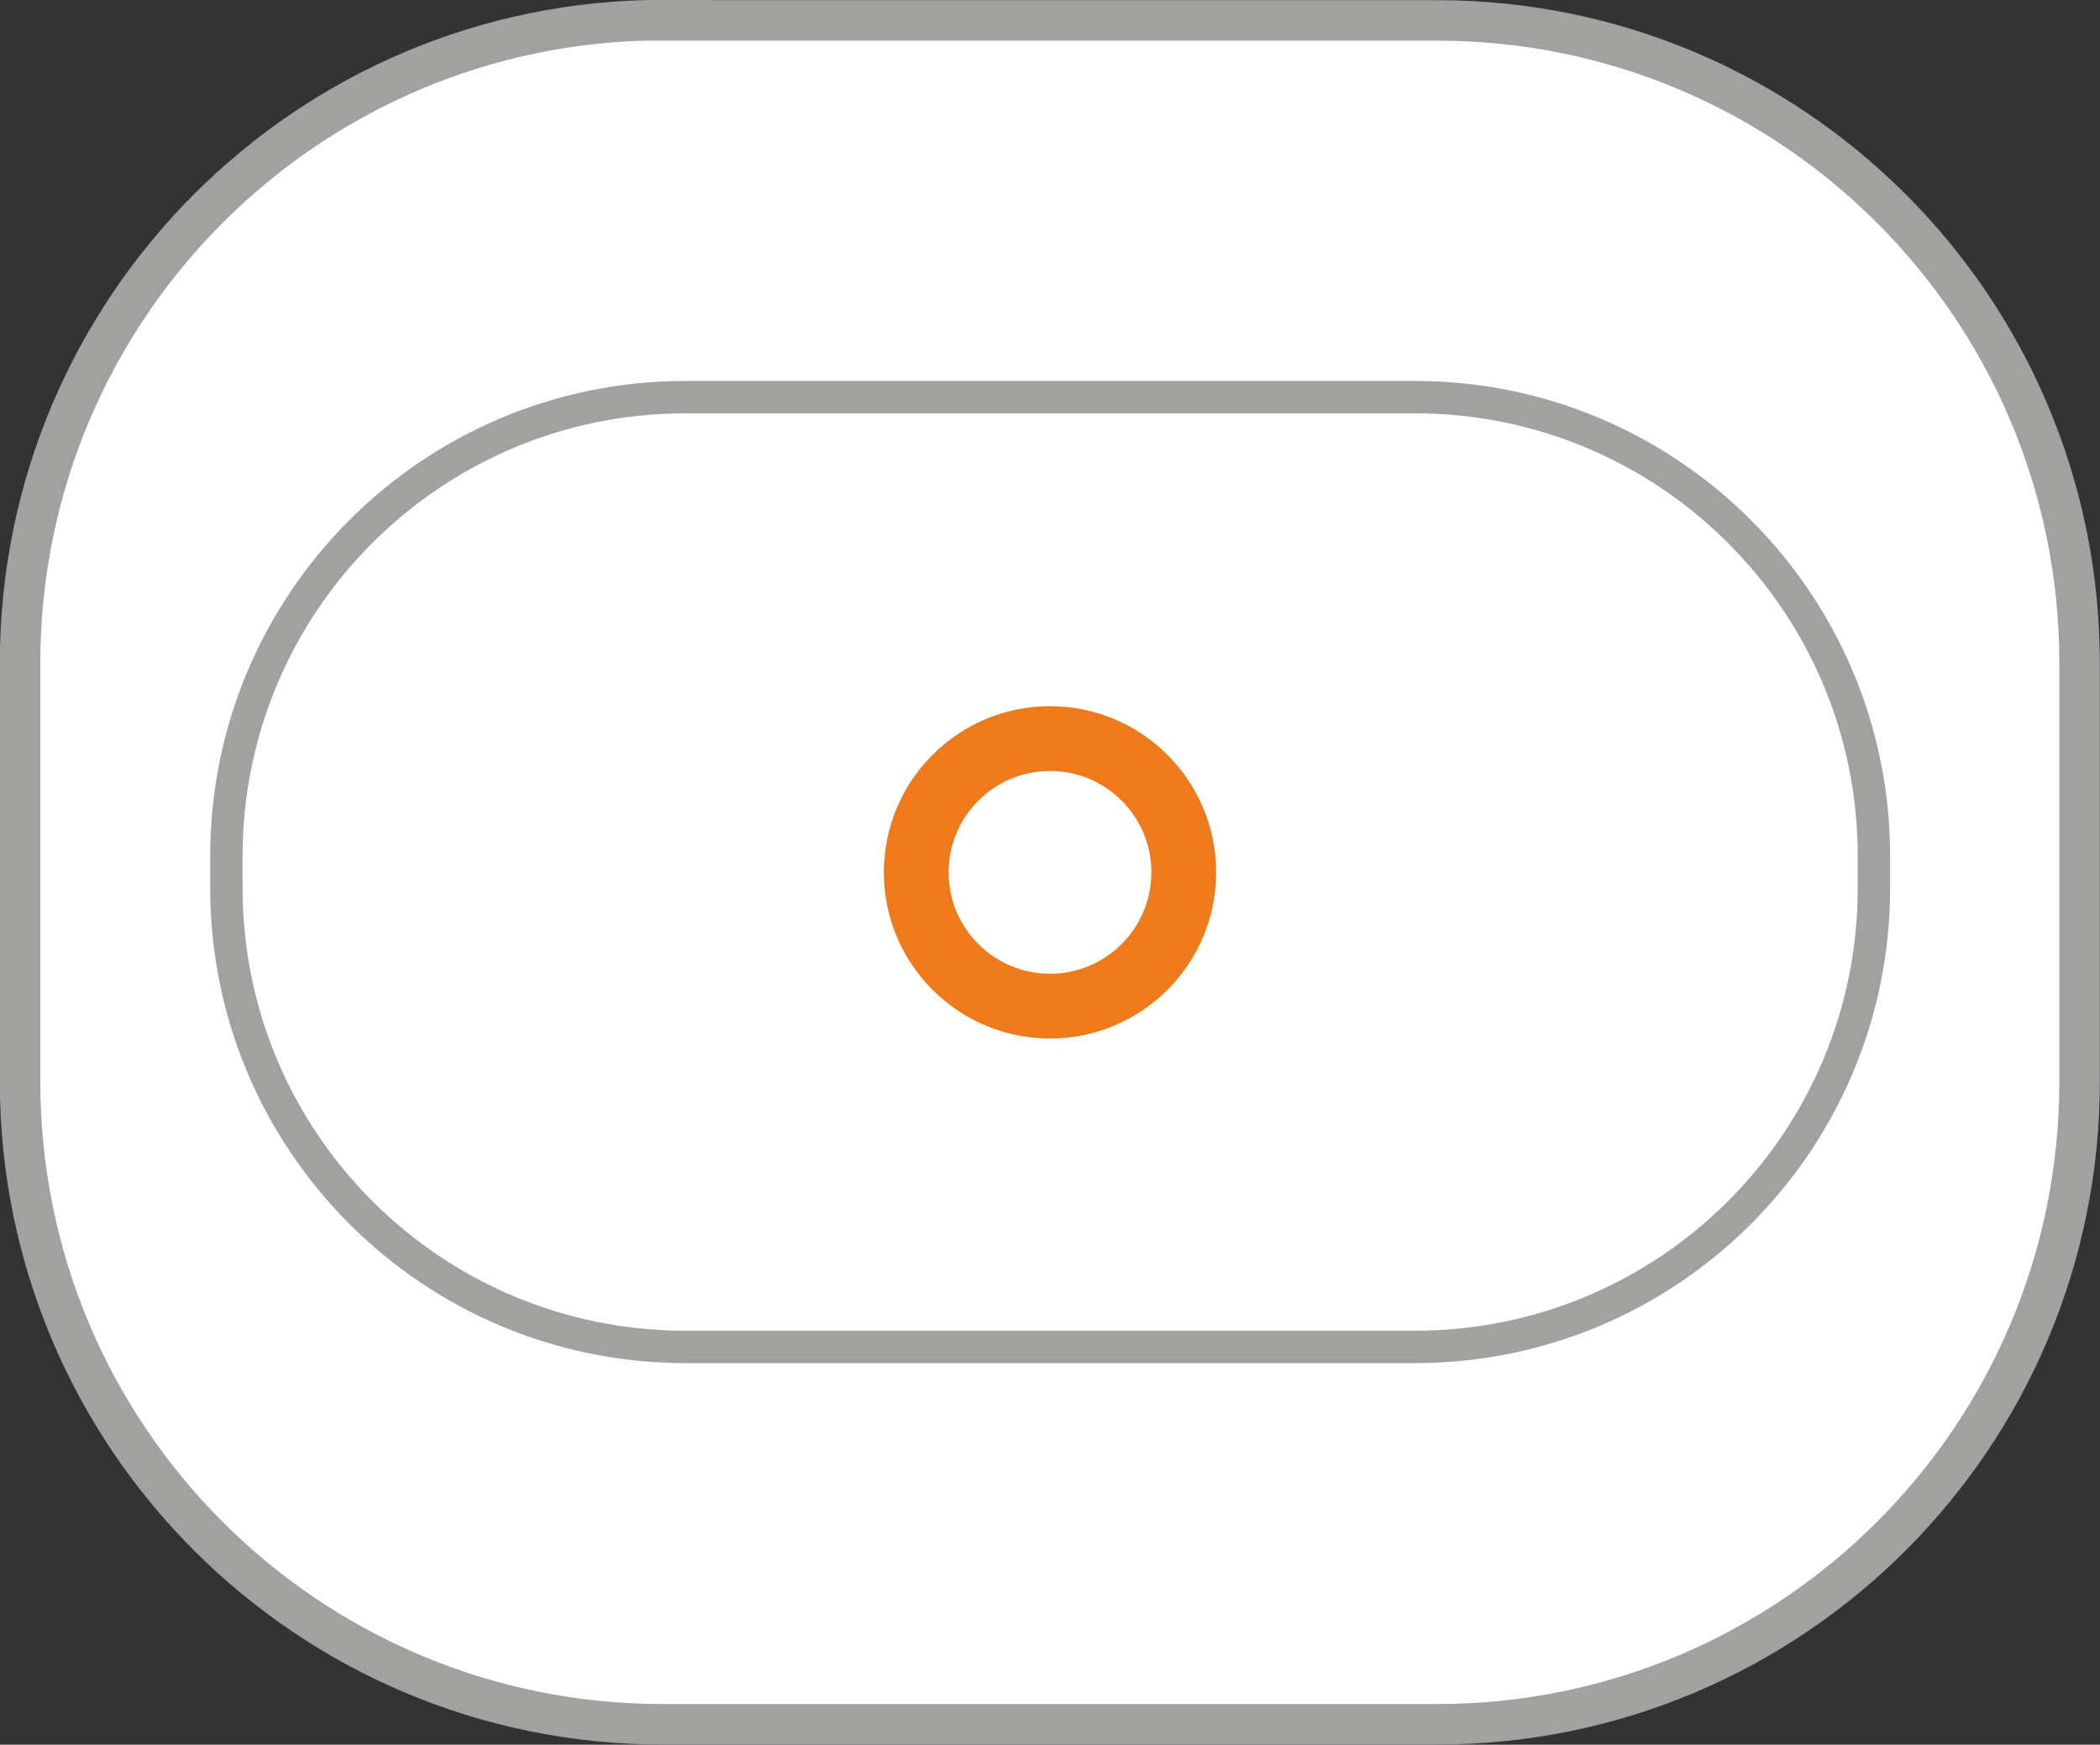
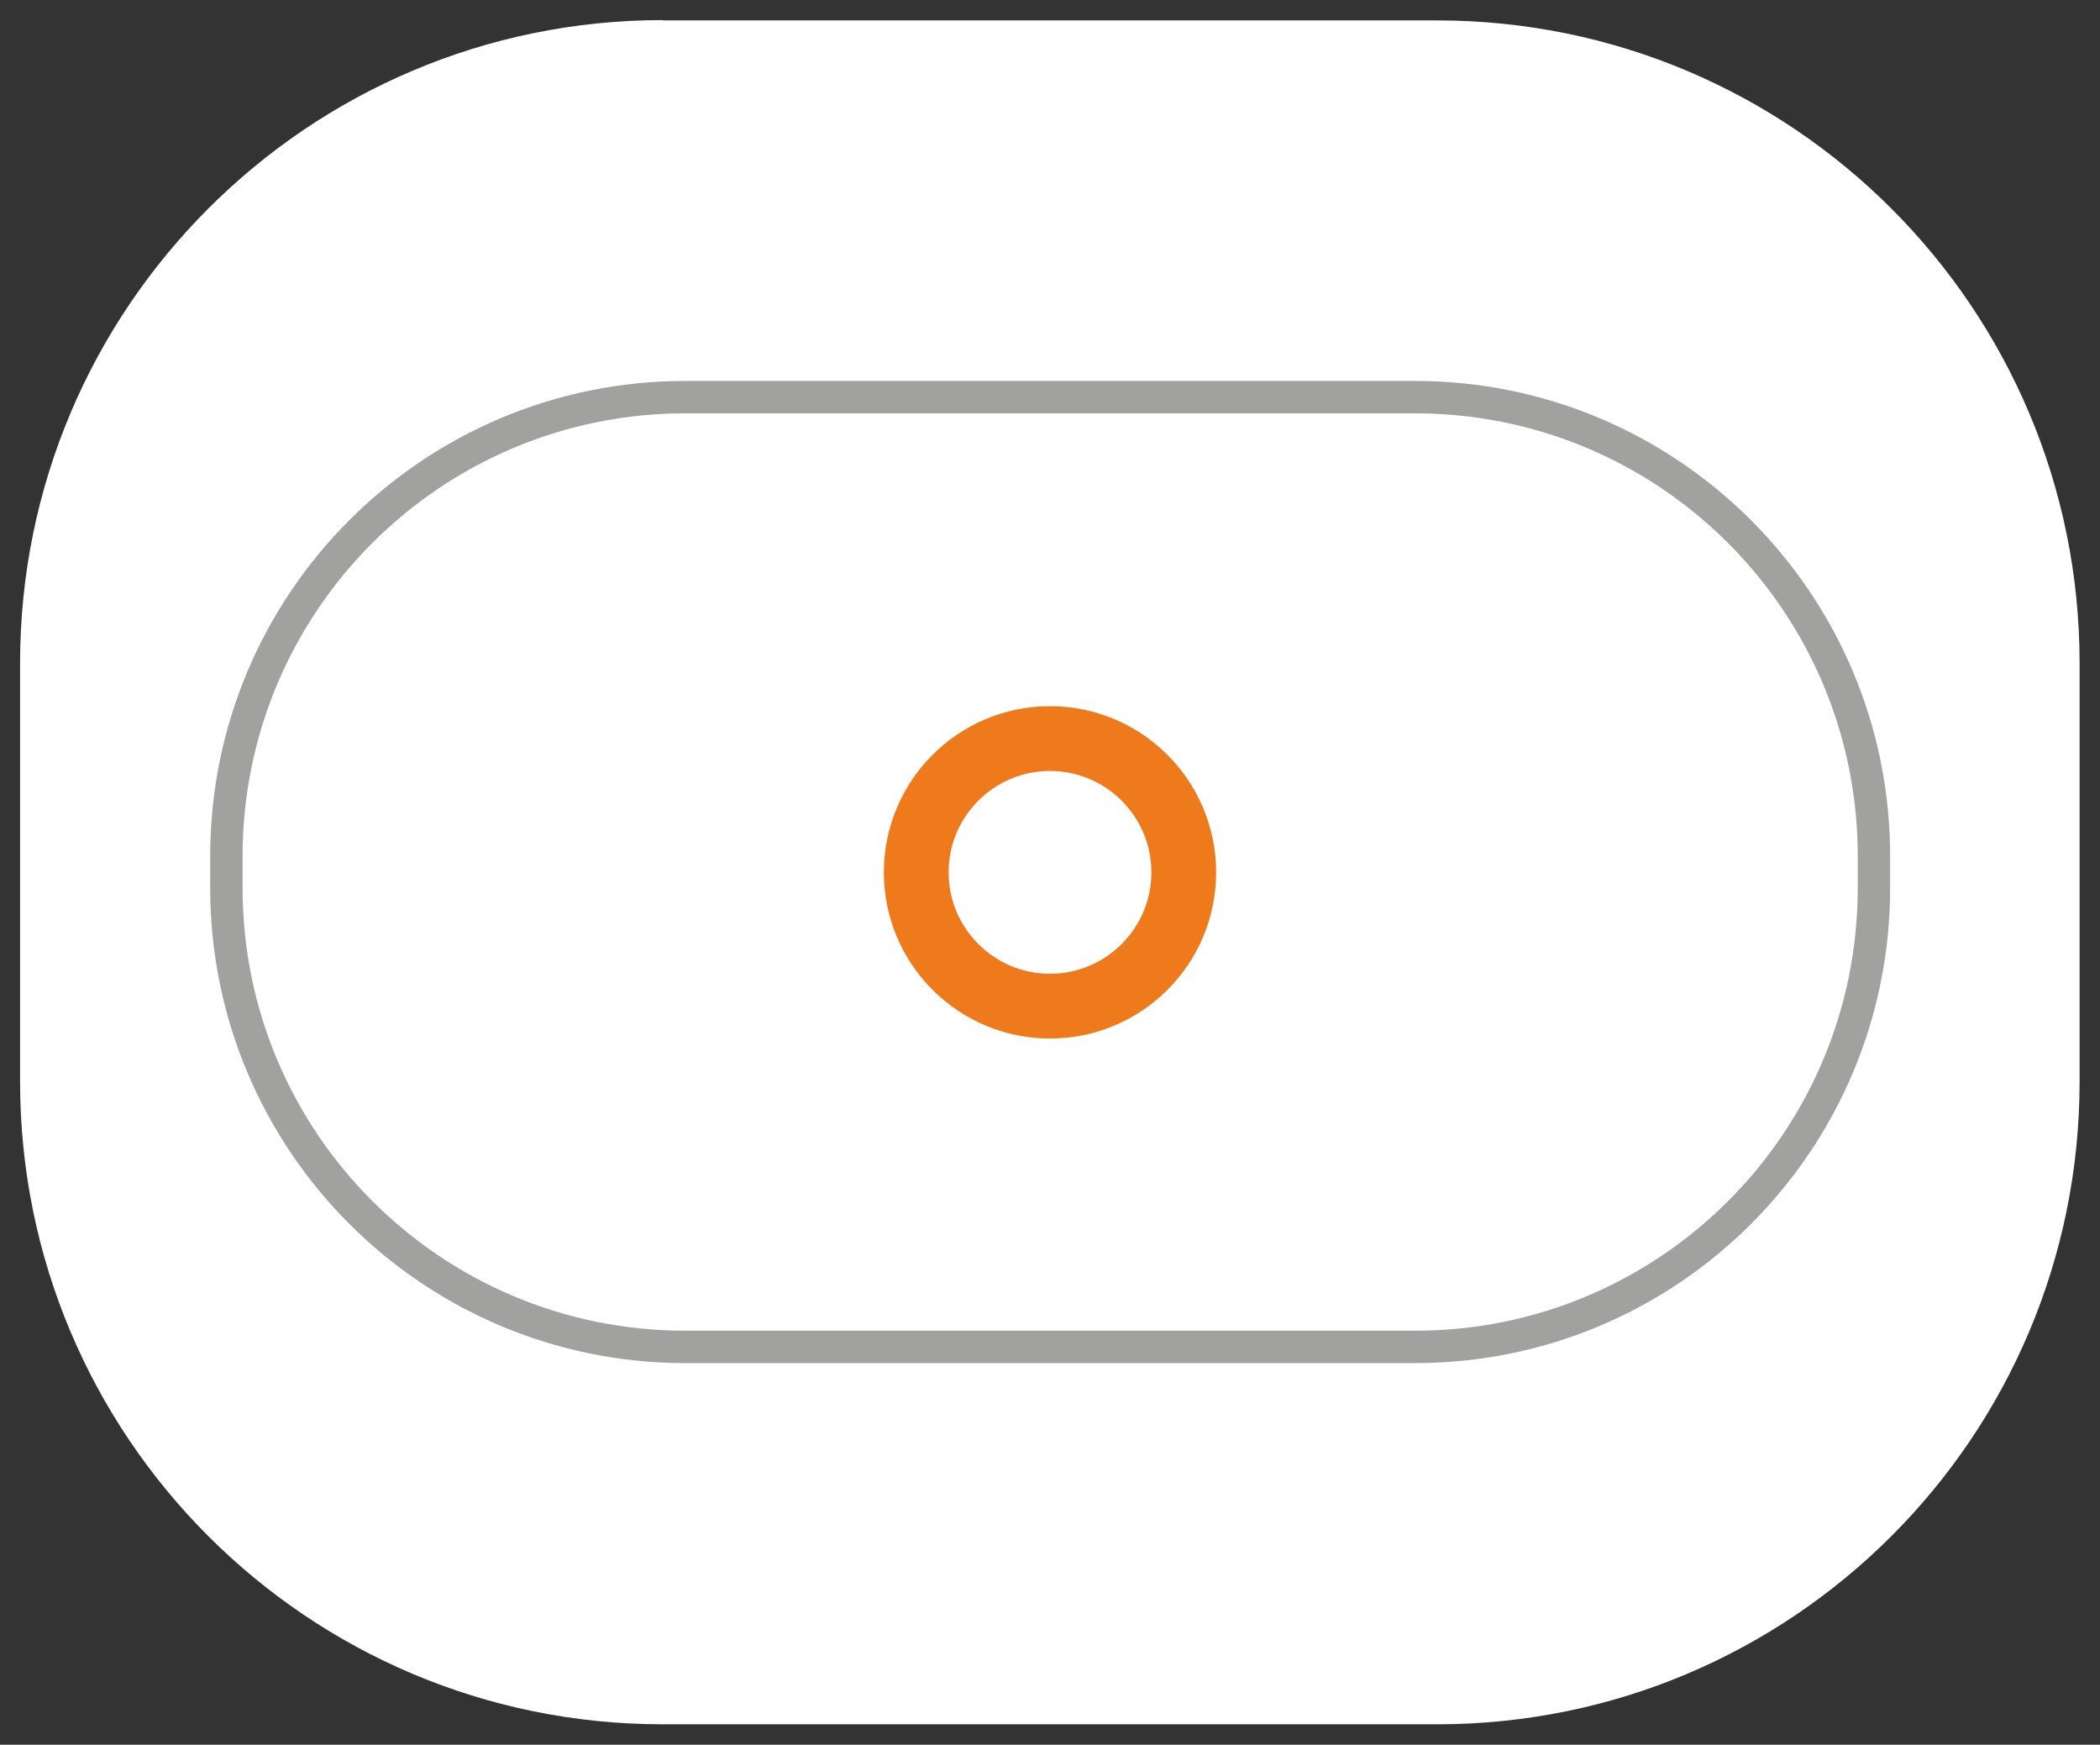
<svg xmlns="http://www.w3.org/2000/svg" id="Ebene_1" data-name="Ebene 1" viewBox="0 0 64.84 53.86">
  <rect x="0" y="0" width="64.84" height="53.86" fill="#333333" stroke="none" />
  <defs>
    <style>
      .cls-1, .cls-2 {
        stroke: #a1a1a0;
      }

      .cls-1, .cls-2, .cls-3 {
        fill: none;
      }

      .cls-2 {
        stroke-width: 1.25px;
      }

      .cls-3 {
        stroke: #ef7a1b;
        stroke-width: 2px;
      }

      .cls-4 {
        fill: #fff;
        stroke-width: 0px;
      }
    </style>
  </defs>
  <path class="cls-4" d="M20.47.62C9.51.62.62,9.51.62,20.47v12.92c0,10.96,8.88,19.84,19.84,19.84h23.91c10.96,0,19.84-8.88,19.84-19.84v-12.92c0-10.96-8.88-19.84-19.84-19.84h-23.91Z" />
-   <path class="cls-2" d="M20.47.62C9.51.62.62,9.51.62,20.47v12.92c0,10.96,8.88,19.84,19.84,19.84h23.91c10.96,0,19.84-8.88,19.84-19.84v-12.92c0-10.96-8.88-19.84-19.84-19.84h-23.91Z" />
  <path class="cls-4" d="M21.16,12.26c-7.83,0-14.17,6.35-14.17,14.17v.98c0,7.83,6.35,14.17,14.17,14.17h22.53c7.83,0,14.17-6.34,14.17-14.17v-.98c0-7.83-6.35-14.17-14.17-14.17h-22.53Z" />
  <path class="cls-1" d="M21.16,12.26c-7.83,0-14.17,6.35-14.17,14.17v.98c0,7.83,6.35,14.17,14.17,14.17h22.53c7.83,0,14.17-6.34,14.17-14.17v-.98c0-7.83-6.35-14.17-14.17-14.17h-22.53Z" />
-   <path class="cls-4" d="M32.42,22.8c2.28,0,4.13,1.85,4.13,4.13s-1.85,4.13-4.13,4.13-4.13-1.85-4.13-4.13,1.85-4.13,4.13-4.13h0Z" />
-   <path class="cls-3" d="M32.42,22.8c2.28,0,4.13,1.85,4.13,4.13s-1.85,4.13-4.13,4.13-4.13-1.85-4.13-4.13,1.85-4.13,4.13-4.13h0Z" />
+   <path class="cls-3" d="M32.42,22.8c2.28,0,4.13,1.85,4.13,4.13s-1.85,4.13-4.13,4.13-4.13-1.85-4.13-4.13,1.85-4.13,4.13-4.13Z" />
</svg>